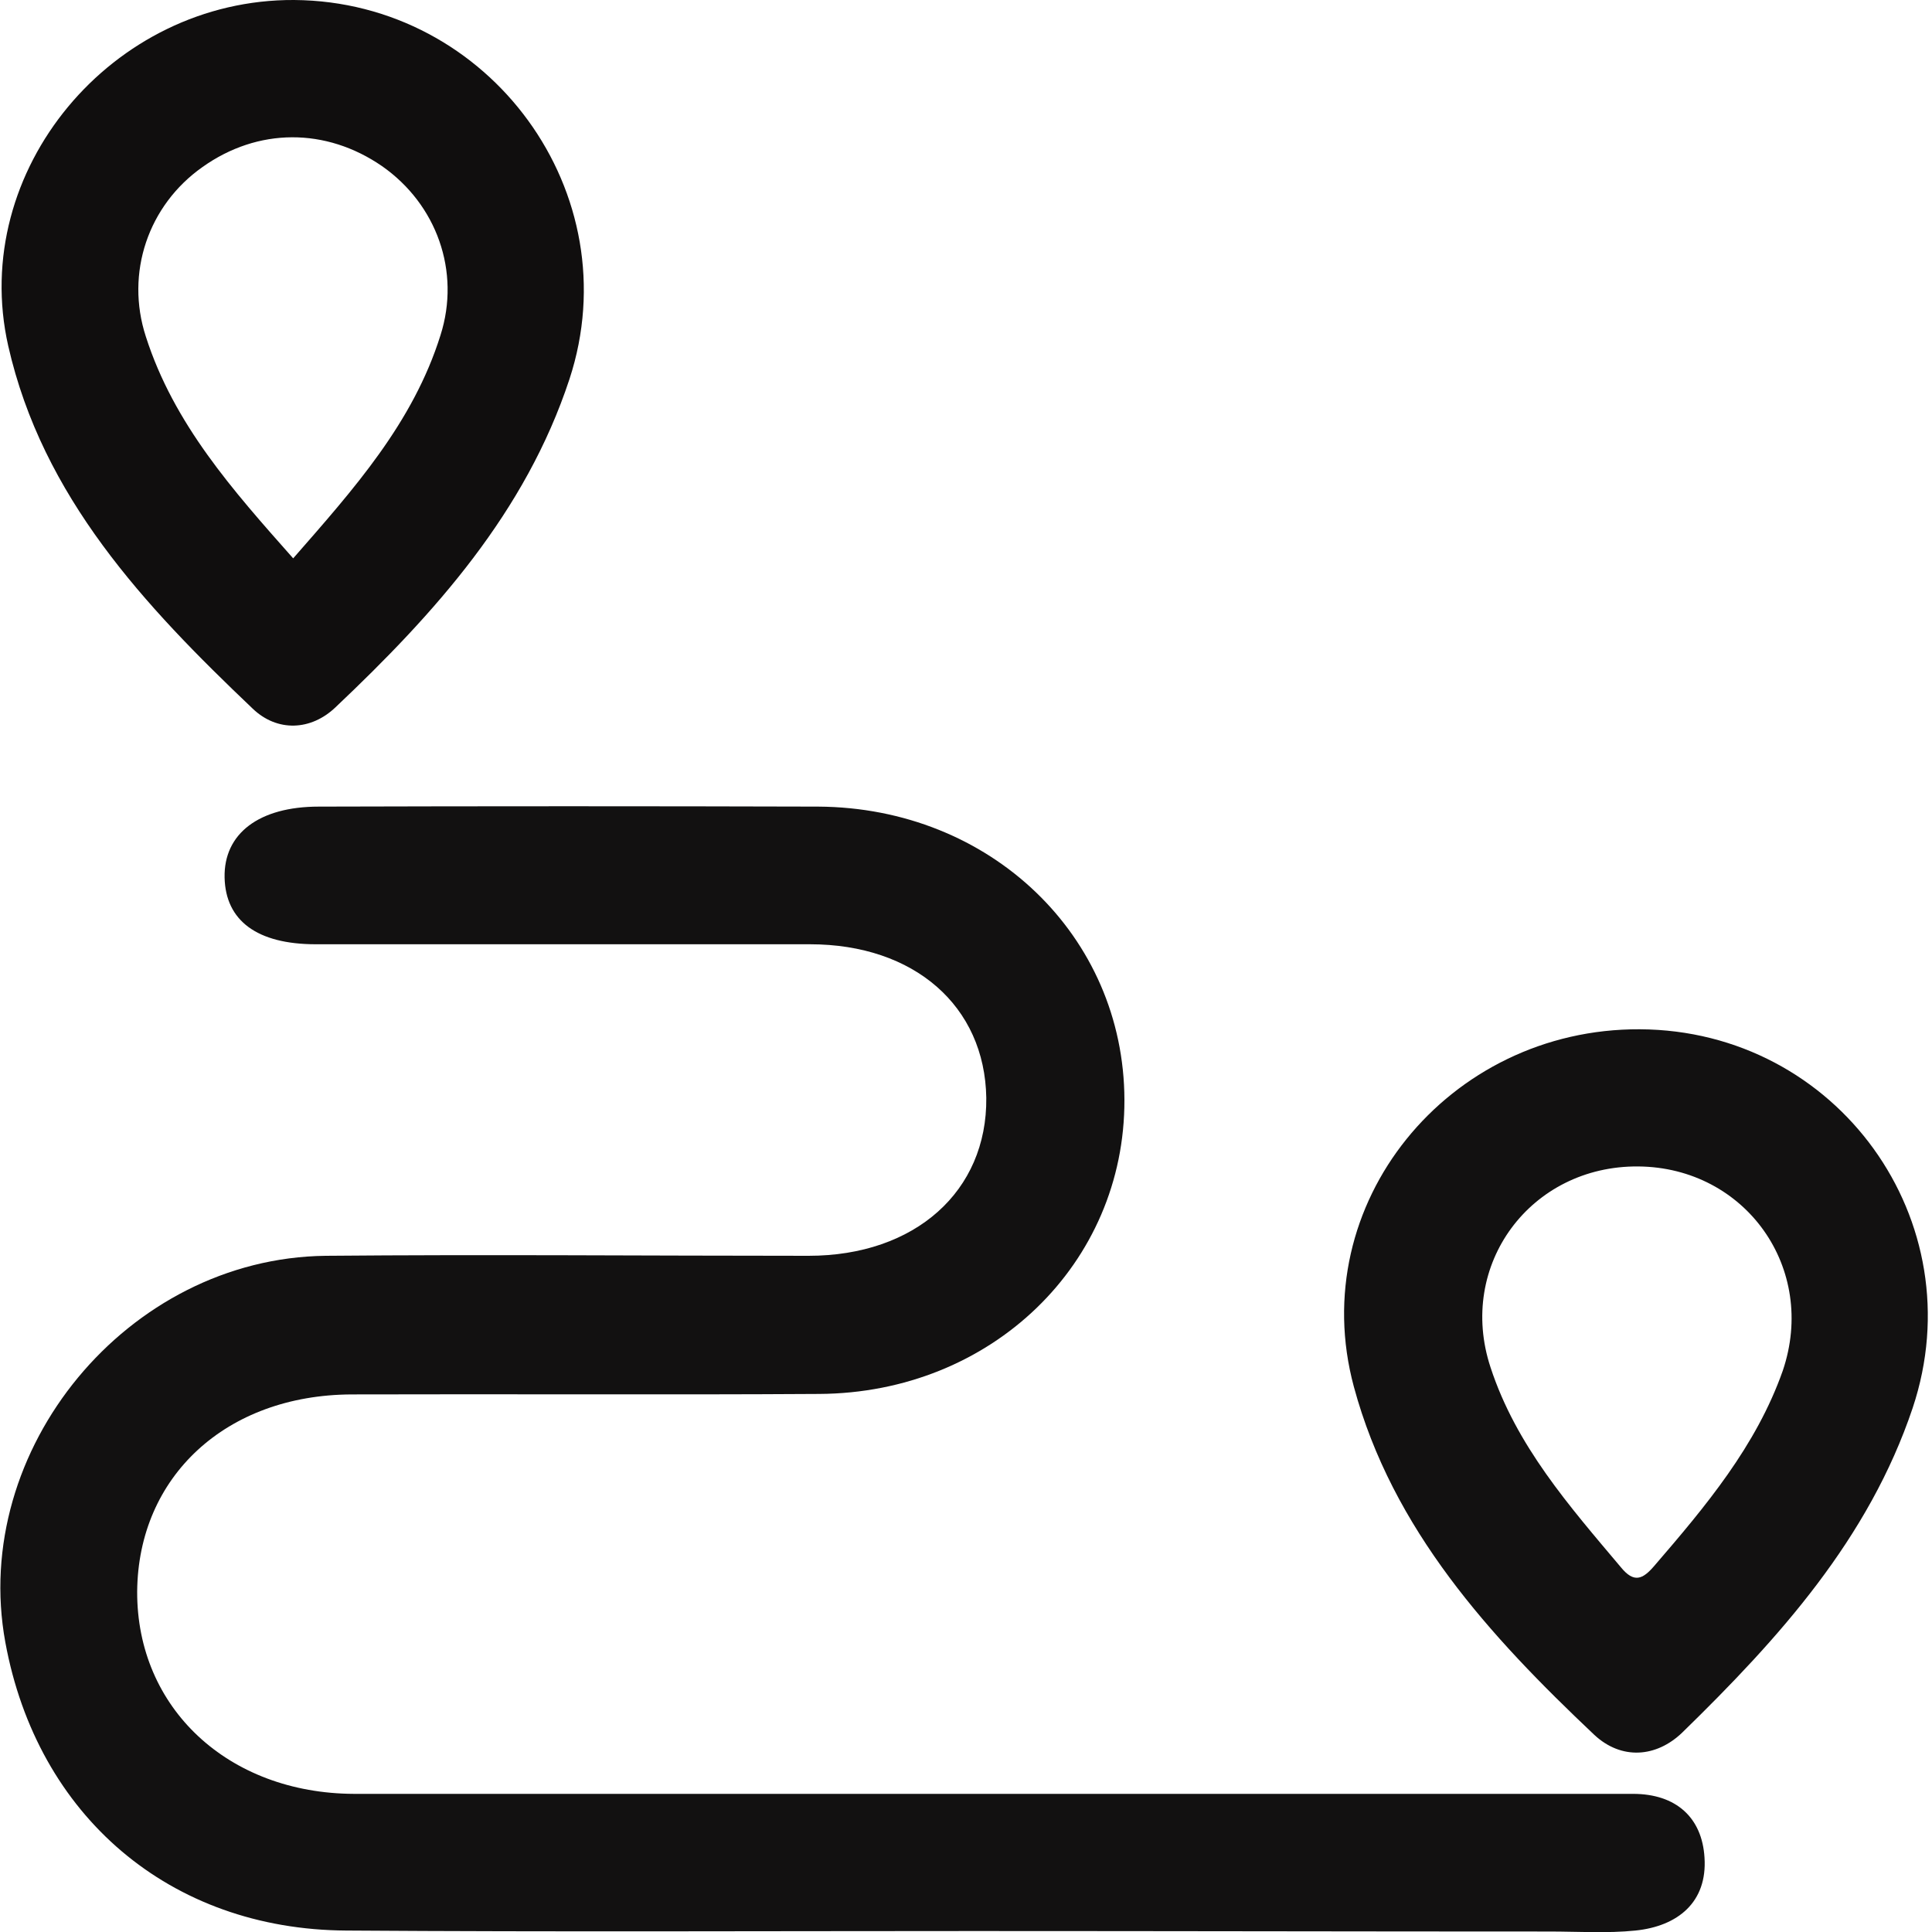
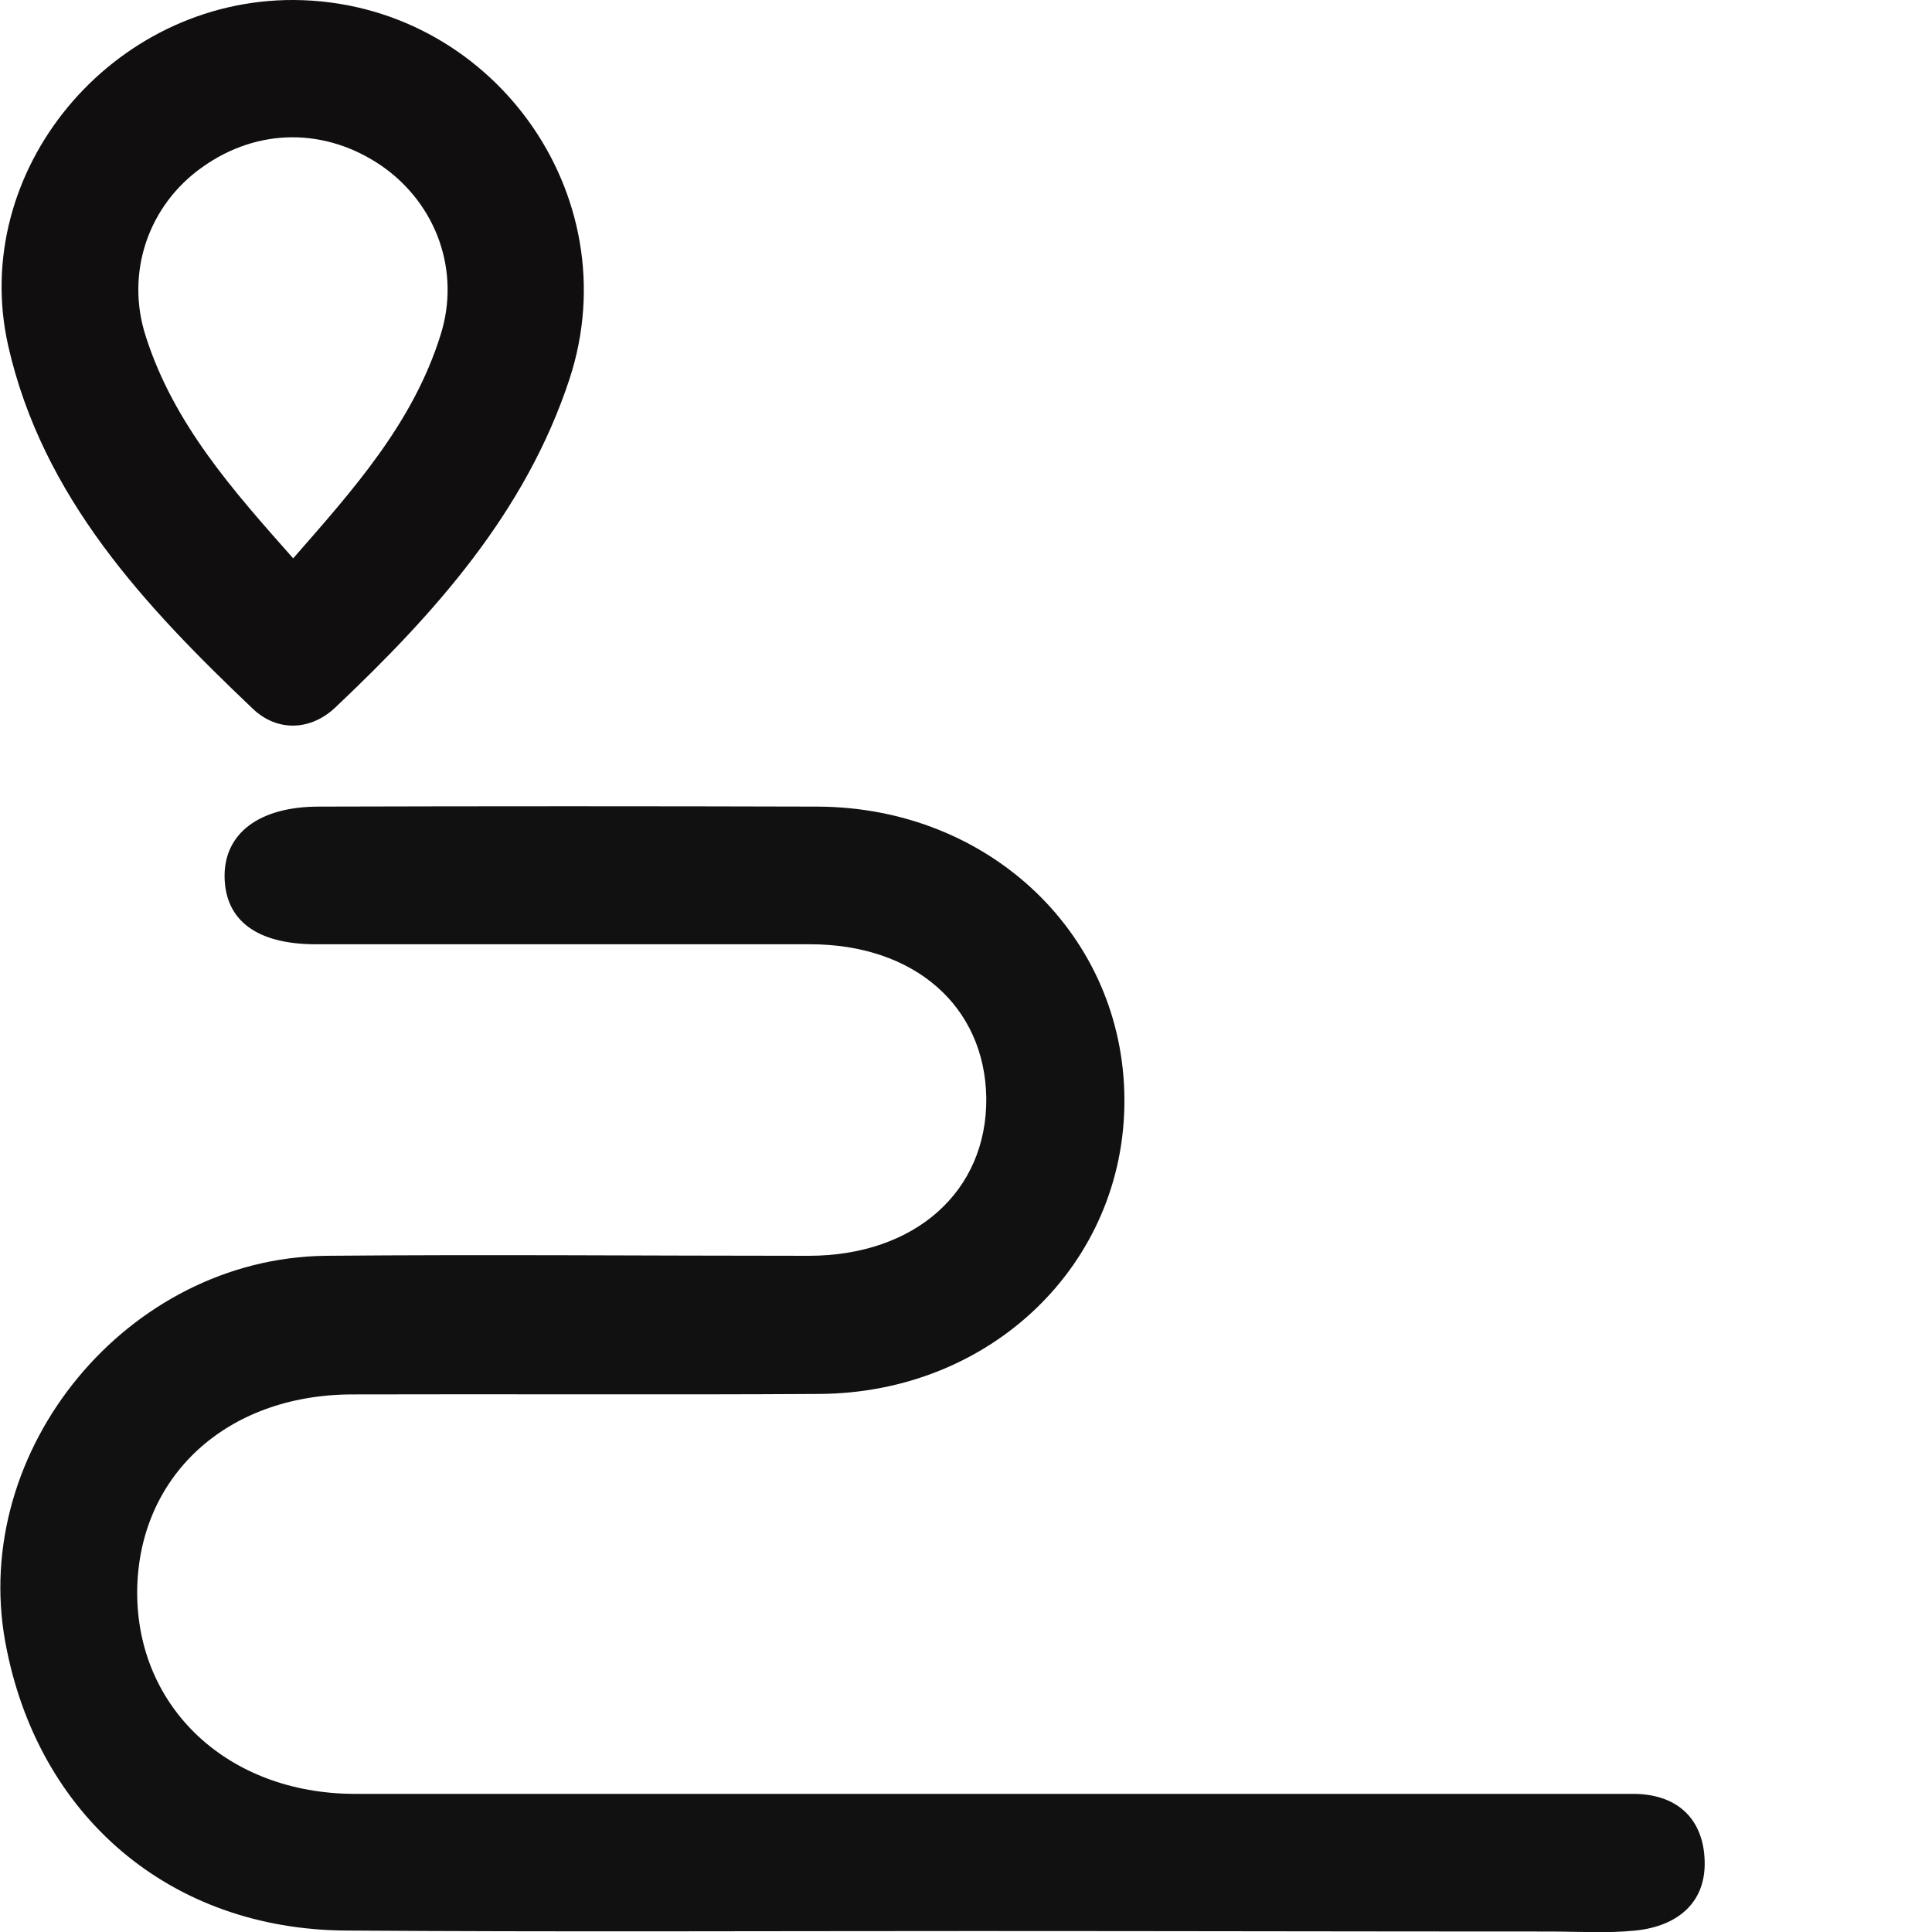
<svg xmlns="http://www.w3.org/2000/svg" version="1.1" id="Layer_1" x="0px" y="0px" viewBox="0 0 40 40" style="enable-background:new 0 0 40 40;" xml:space="preserve">
  <style type="text/css">
	.st0{clip-path:url(#SVGID_00000105404141255681054220000017398568618885754761_);}
	.st1{fill:#0A0909;}
	.st2{fill:#0C0B0B;}
	.st3{clip-path:url(#SVGID_00000078036061187815845180000008463995483391497105_);}
	.st4{clip-path:url(#SVGID_00000176040119551985231170000000664311363302213796_);}
	.st5{fill:#080808;}
	.st6{fill:#040404;}
	.st7{fill:#FEFEFE;}
	.st8{clip-path:url(#SVGID_00000050665183947657095530000003228922896616997806_);}
	.st9{fill:#050504;}
	.st10{fill:#070707;}
	.st11{fill:#070606;}
	.st12{fill:#090909;}
	.st13{fill:#030303;}
	.st14{fill:#060606;}
	.st15{fill:#111111;}
	.st16{fill:#121111;}
	.st17{fill:#100E0E;}
	.st18{fill:#FFFFFF;}
</style>
  <g>
    <path class="st16" d="M20.18,39.98c-4.34,0-8.68,0.02-13.01-0.01c-3.65-0.02-6.4-2.37-7.06-5.97c-0.73-3.99,2.53-7.95,6.63-8   C10.07,25.97,13.41,26,16.74,26c2.21,0,3.7-1.34,3.68-3.27c-0.03-1.9-1.49-3.18-3.65-3.18c-3.41,0-6.82,0-10.23,0   c-1.22,0-1.87-0.49-1.89-1.38c-0.02-0.91,0.71-1.47,1.95-1.47c3.45-0.01,6.9-0.01,10.34,0c3.57,0.02,6.33,2.68,6.34,6.07   c0.01,3.39-2.75,6.07-6.32,6.09c-3.23,0.02-6.45,0-9.68,0.01c-2.6,0.01-4.42,1.7-4.44,4.08c-0.01,2.41,1.88,4.18,4.49,4.19   c8.57,0,17.13,0,25.7,0c0.26,0,0.52,0,0.78,0c0.89,0,1.43,0.49,1.48,1.32c0.06,0.92-0.55,1.42-1.43,1.51   c-0.59,0.06-1.19,0.02-1.78,0.02C28.11,39.99,24.14,39.98,20.18,39.98z" />
-     <path class="st16" d="M33.95,21.31c4.09,0.02,6.94,3.97,5.65,7.84c-0.91,2.71-2.77,4.77-4.77,6.72c-0.54,0.52-1.26,0.57-1.82,0.05   c-2.17-2.05-4.18-4.25-4.98-7.21C27.01,24.93,29.98,21.29,33.95,21.31z M33.92,24.15c-2.23-0.02-3.76,2.04-3.06,4.16   c0.53,1.62,1.63,2.87,2.7,4.14c0.27,0.33,0.45,0.25,0.69-0.03c1.06-1.23,2.11-2.48,2.66-4.04C37.63,26.26,36.14,24.17,33.92,24.15z   " />
    <path class="st17" d="M6.09,0c4.06,0.03,6.96,4.01,5.7,7.85C10.88,10.61,9,12.7,6.95,14.64c-0.51,0.49-1.21,0.52-1.72,0.03   c-2.24-2.13-4.35-4.38-5.06-7.51C-0.65,3.53,2.32-0.02,6.09,0z M6.07,11.56c1.25-1.43,2.48-2.8,3.05-4.62   c0.42-1.32-0.08-2.71-1.21-3.5c-1.16-0.8-2.57-0.8-3.72,0.02c-1.12,0.79-1.6,2.19-1.17,3.51C3.6,8.78,4.82,10.15,6.07,11.56z" />
  </g>
</svg>